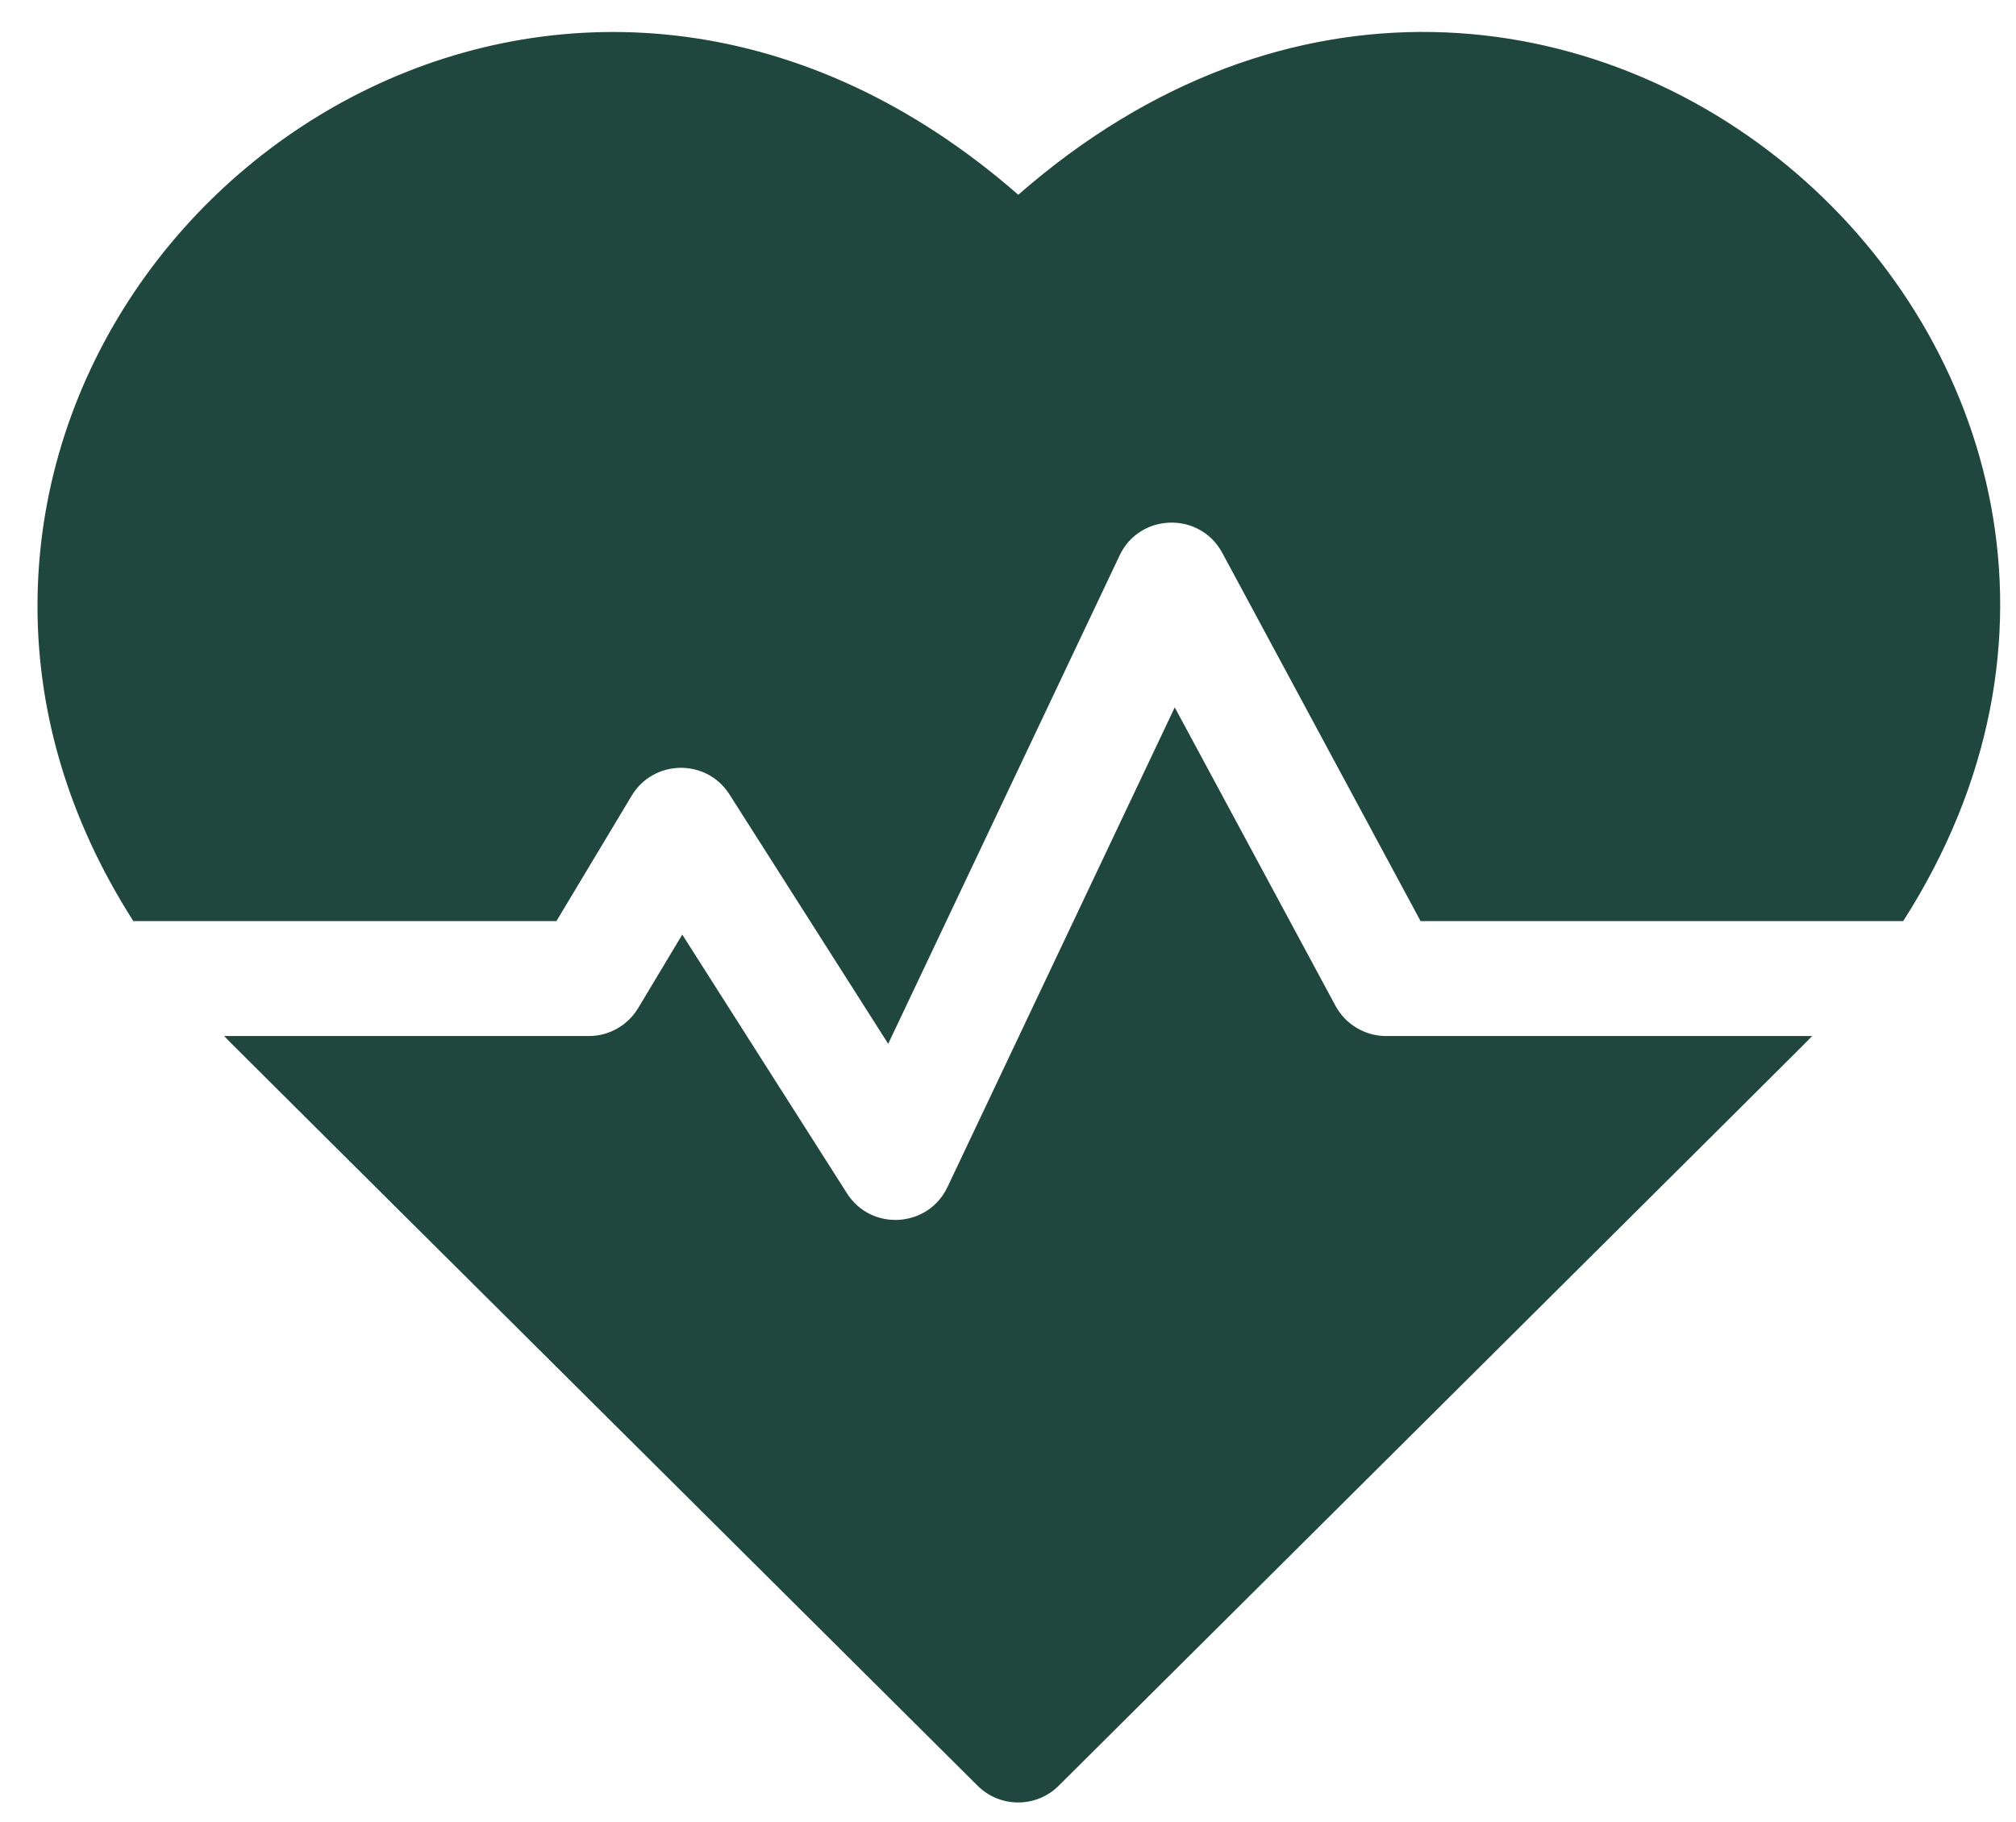
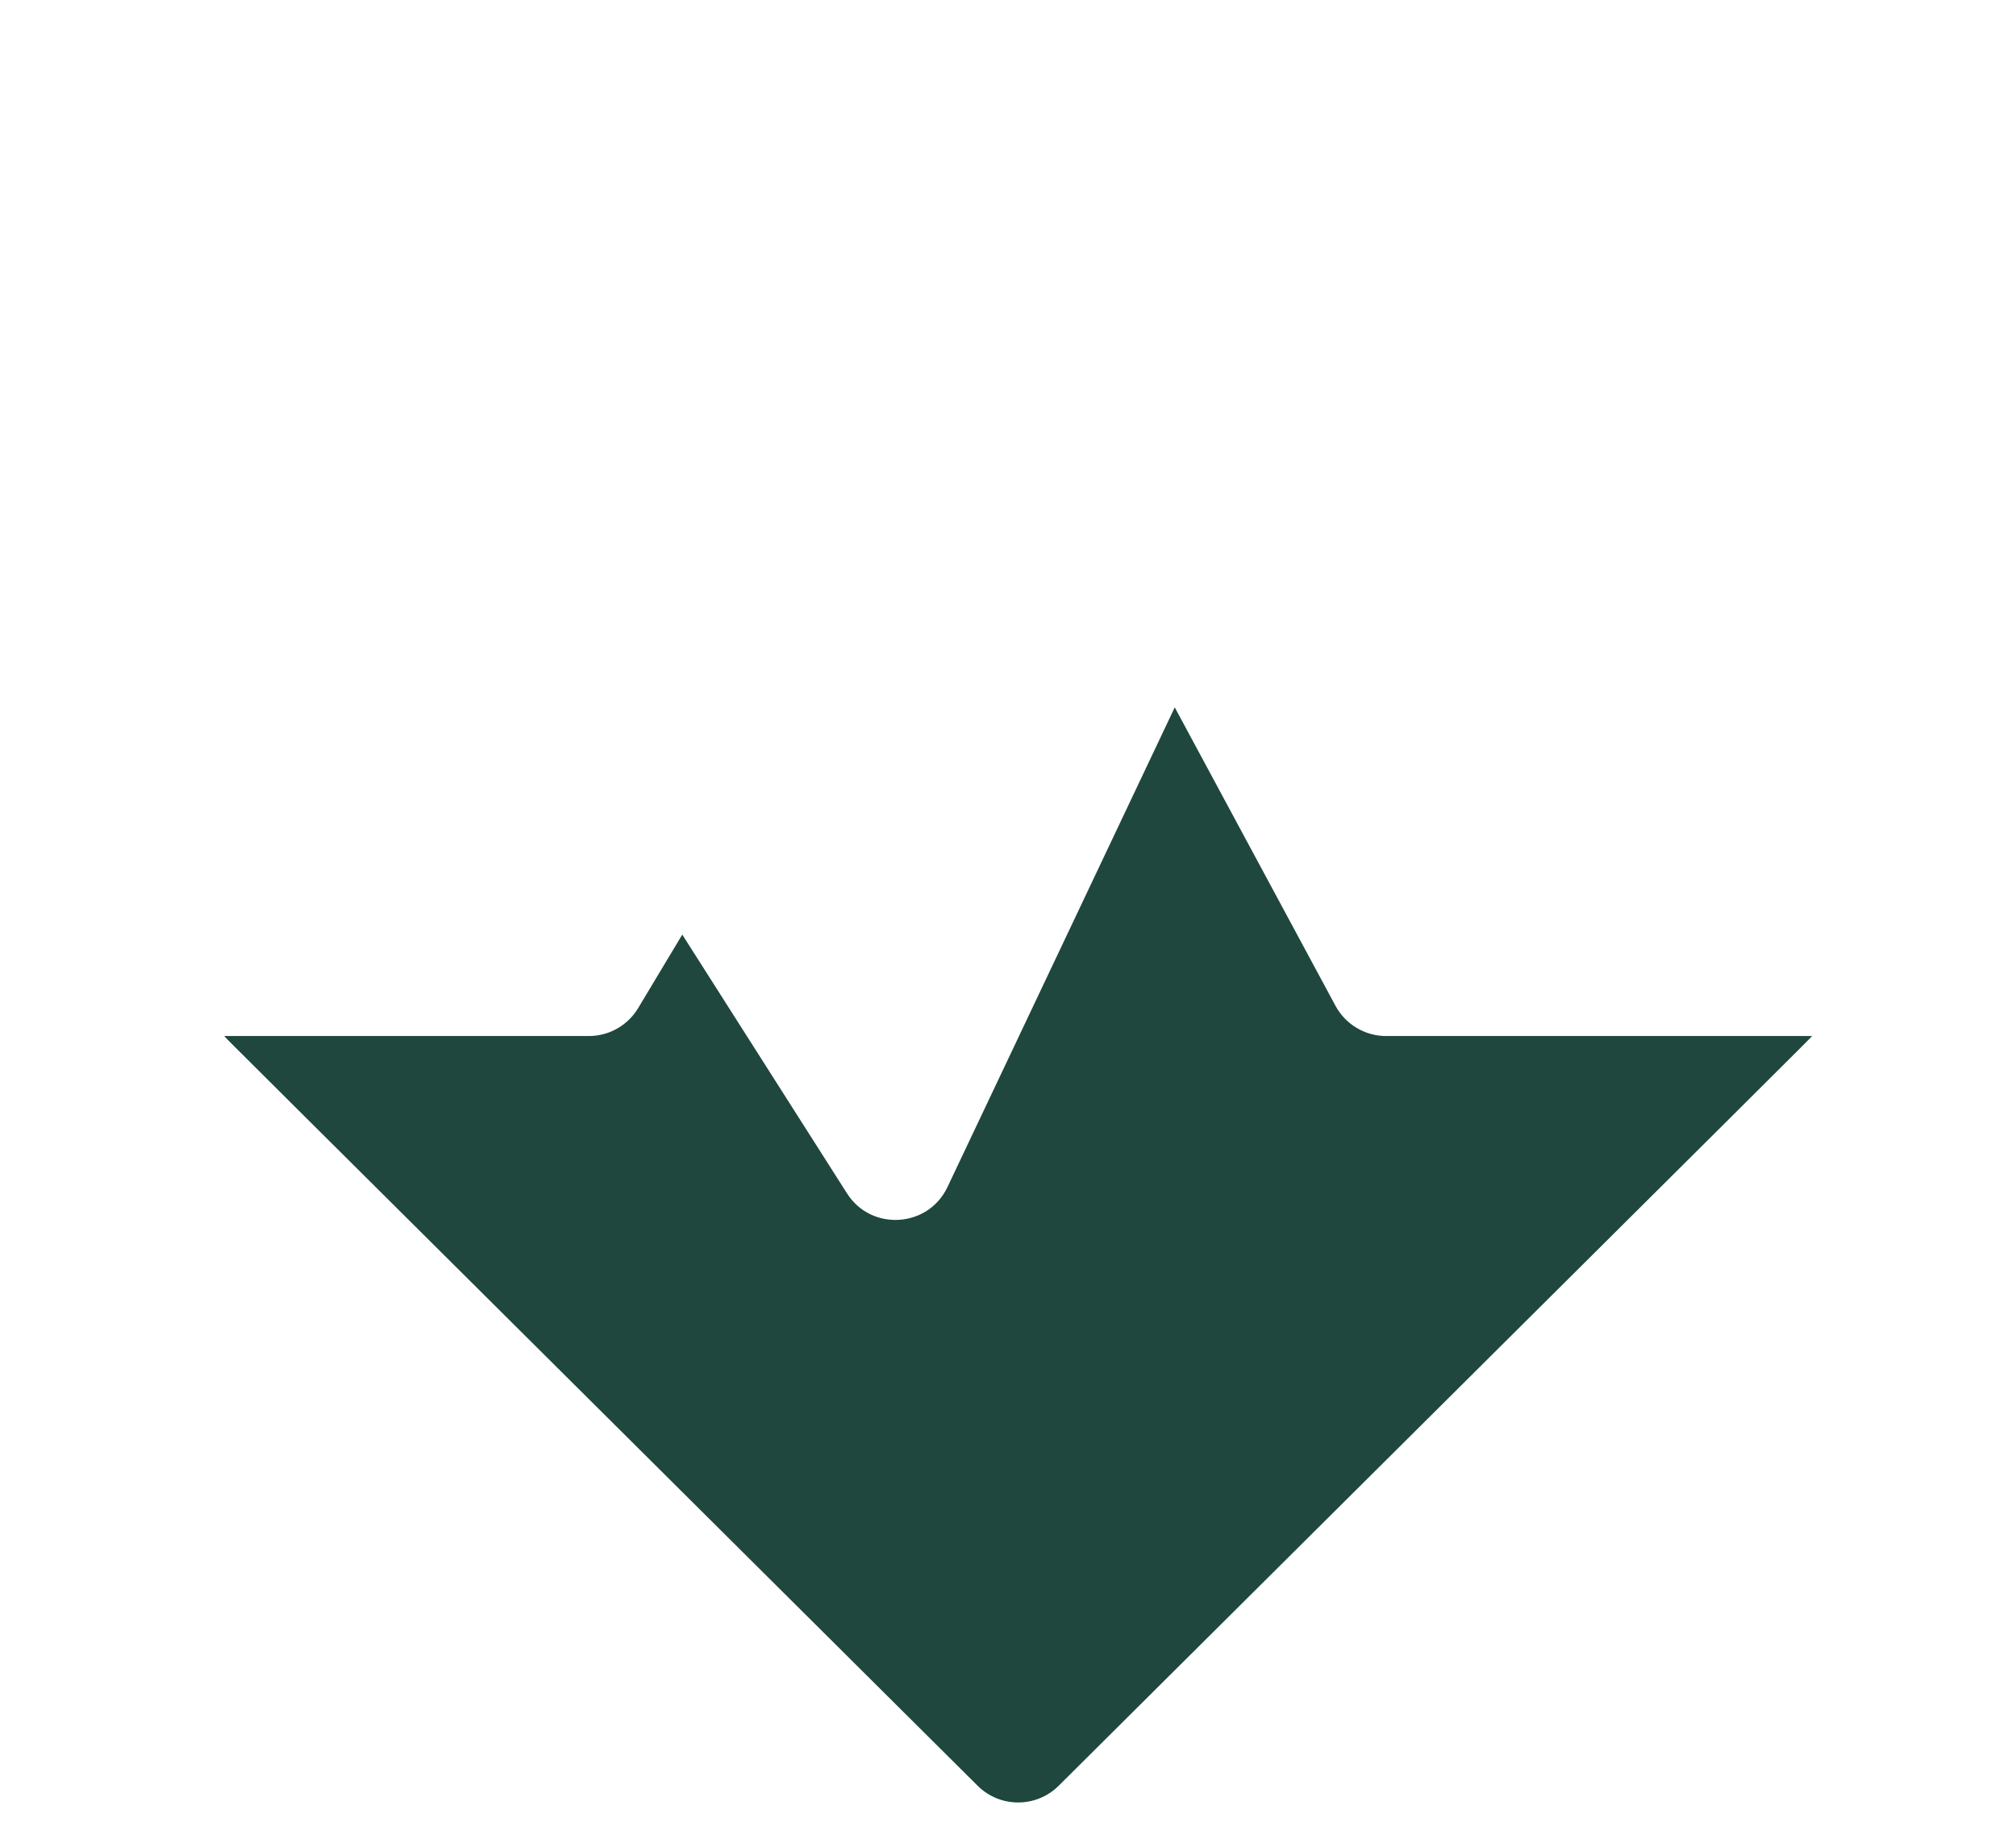
<svg xmlns="http://www.w3.org/2000/svg" width="52" height="47" viewBox="0 0 52 47" fill="none">
-   <path d="M26.265 5.025C15.23 -4.626 1.2 3.854 0.97 15.35C0.911 18.28 1.757 21.134 3.44 23.765H14.352L16.293 20.53C16.856 19.591 18.22 19.56 18.816 20.497L22.91 26.931L28.879 14.33C29.4 13.231 30.951 13.196 31.526 14.262L36.642 23.765H49.09C58.31 9.353 40.087 -7.064 26.265 5.025Z" fill="#1F473E" />
  <path d="M34.447 25.95L30.301 18.25L24.438 30.628C23.939 31.68 22.472 31.772 21.847 30.789L17.598 24.113L16.46 26.01C16.328 26.23 16.142 26.411 15.919 26.537C15.696 26.664 15.444 26.73 15.188 26.73H5.783C6.078 27.038 4.507 25.47 25.216 46.072C25.794 46.648 26.729 46.648 27.308 46.072C47.698 25.787 46.446 27.038 46.74 26.73H35.753C35.486 26.73 35.223 26.657 34.993 26.52C34.763 26.383 34.575 26.186 34.447 25.95Z" fill="#1F473E" />
</svg>